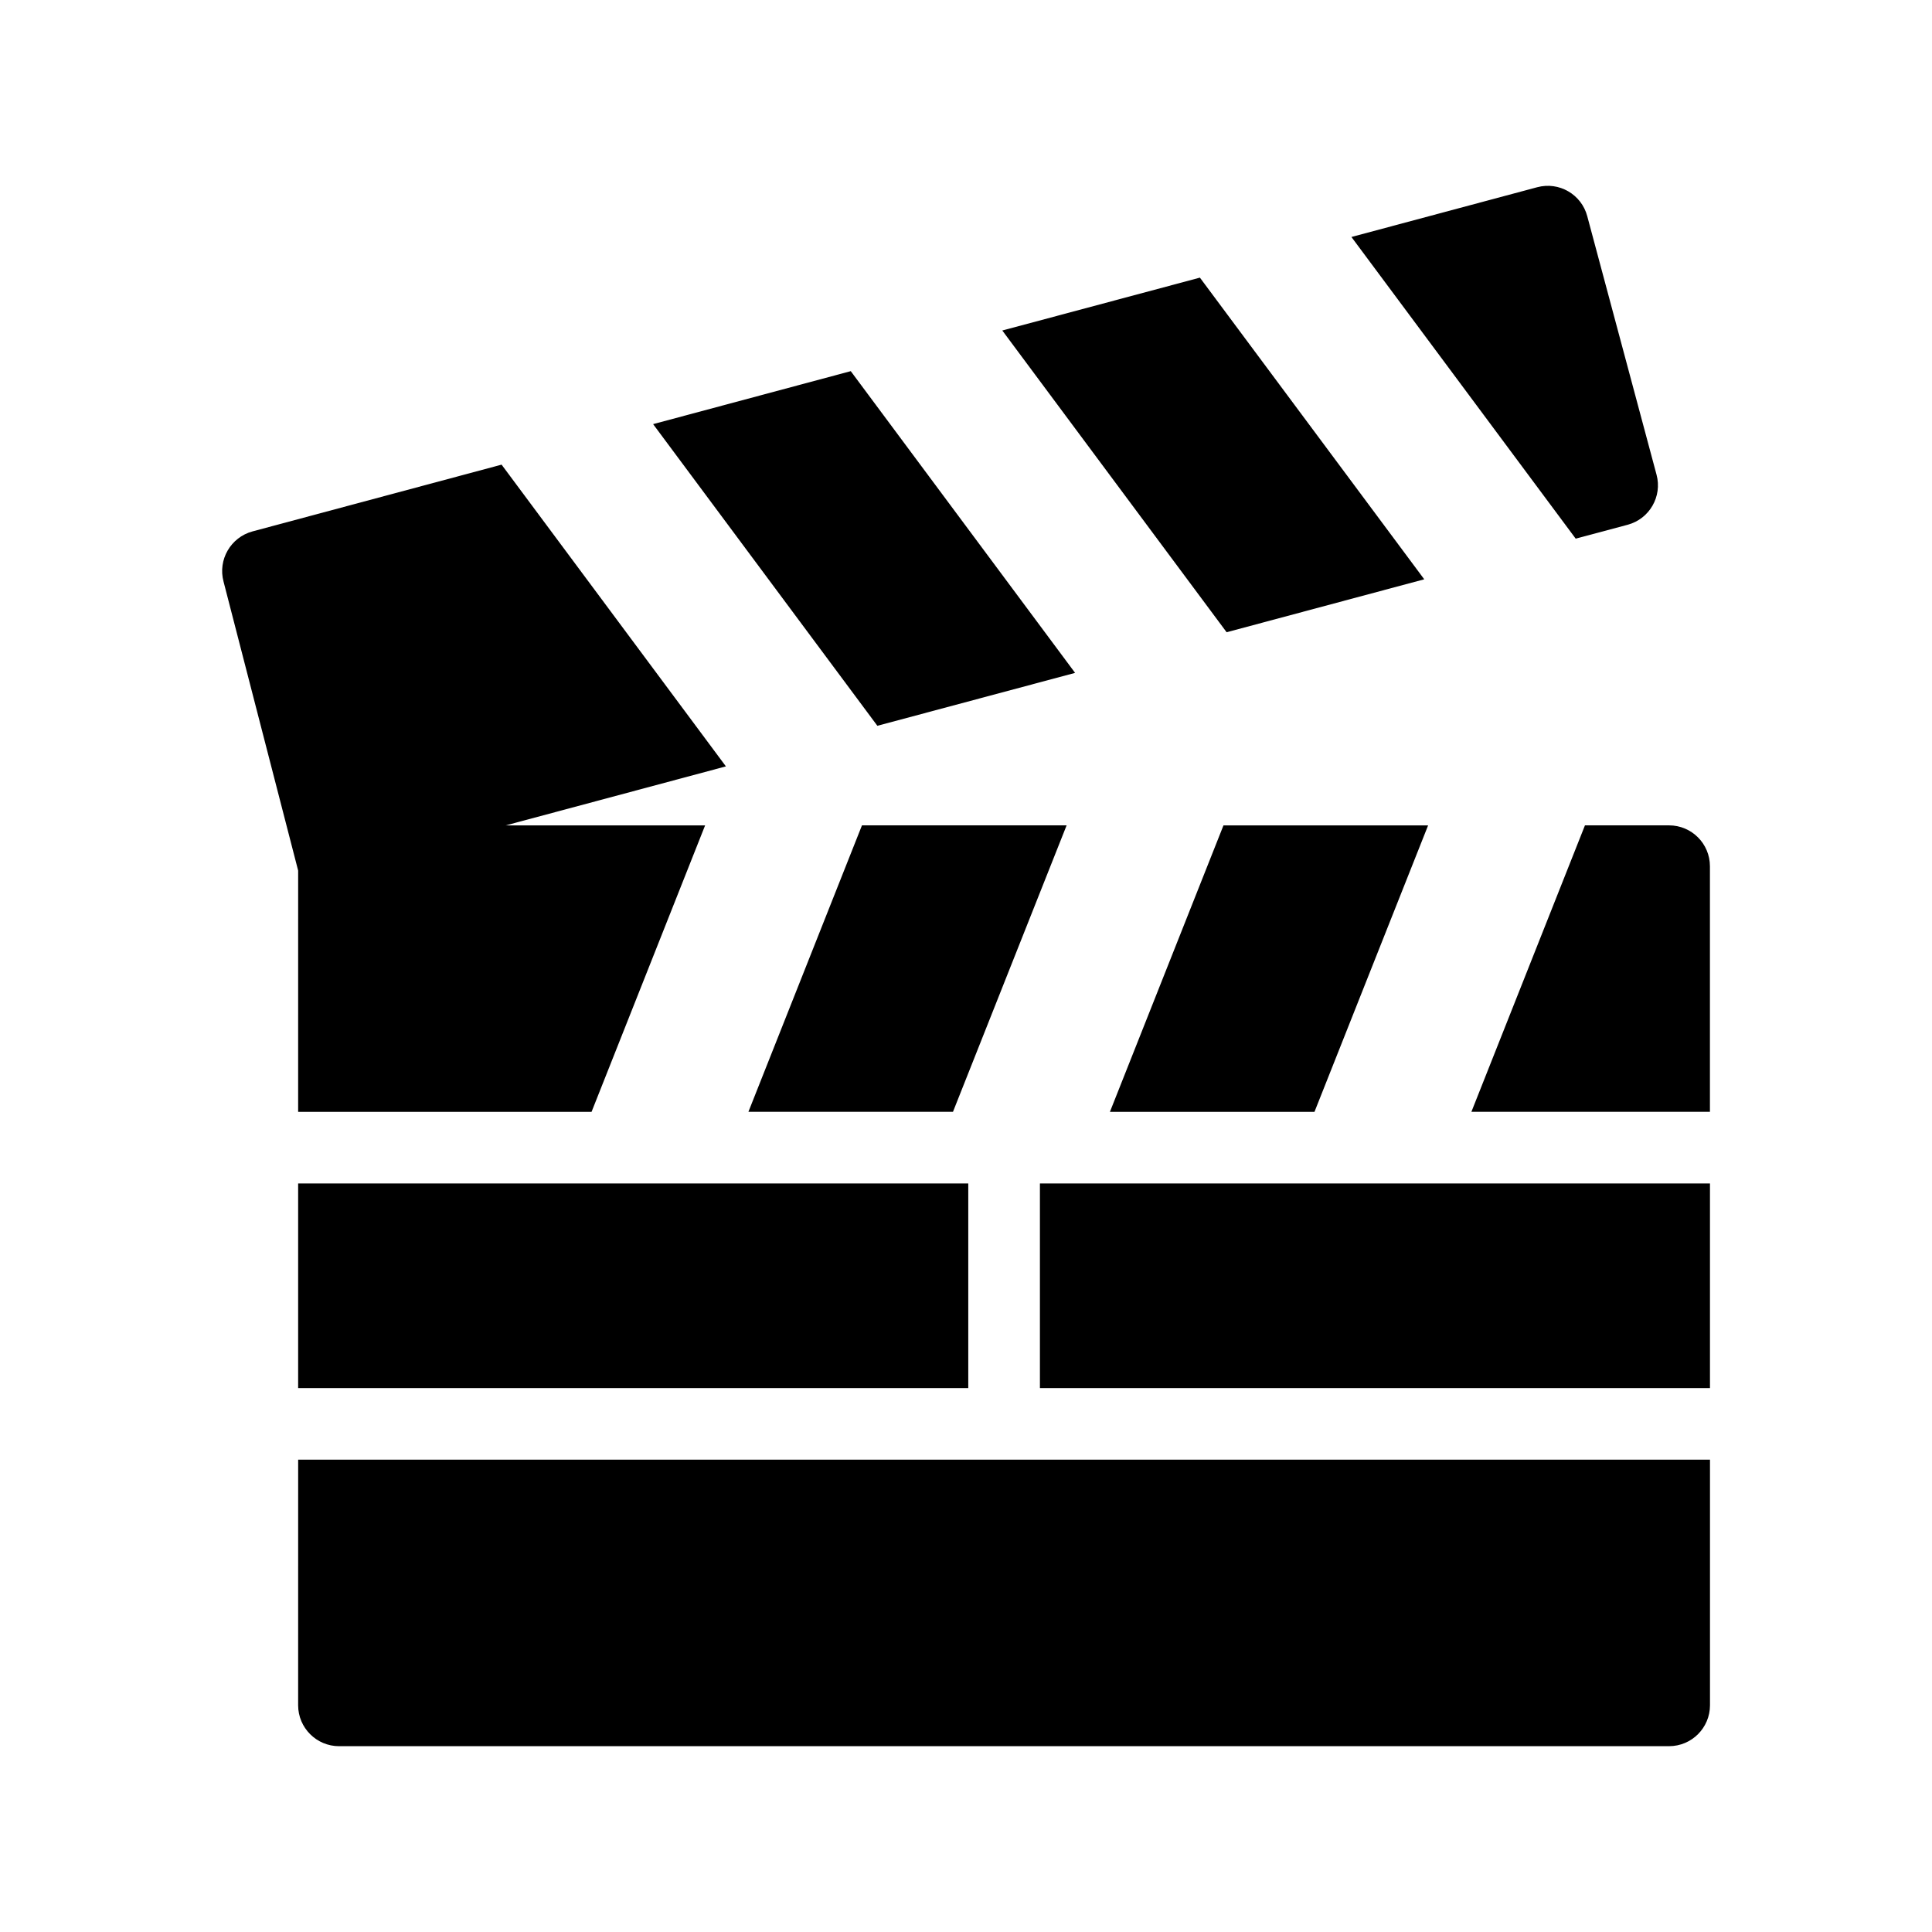
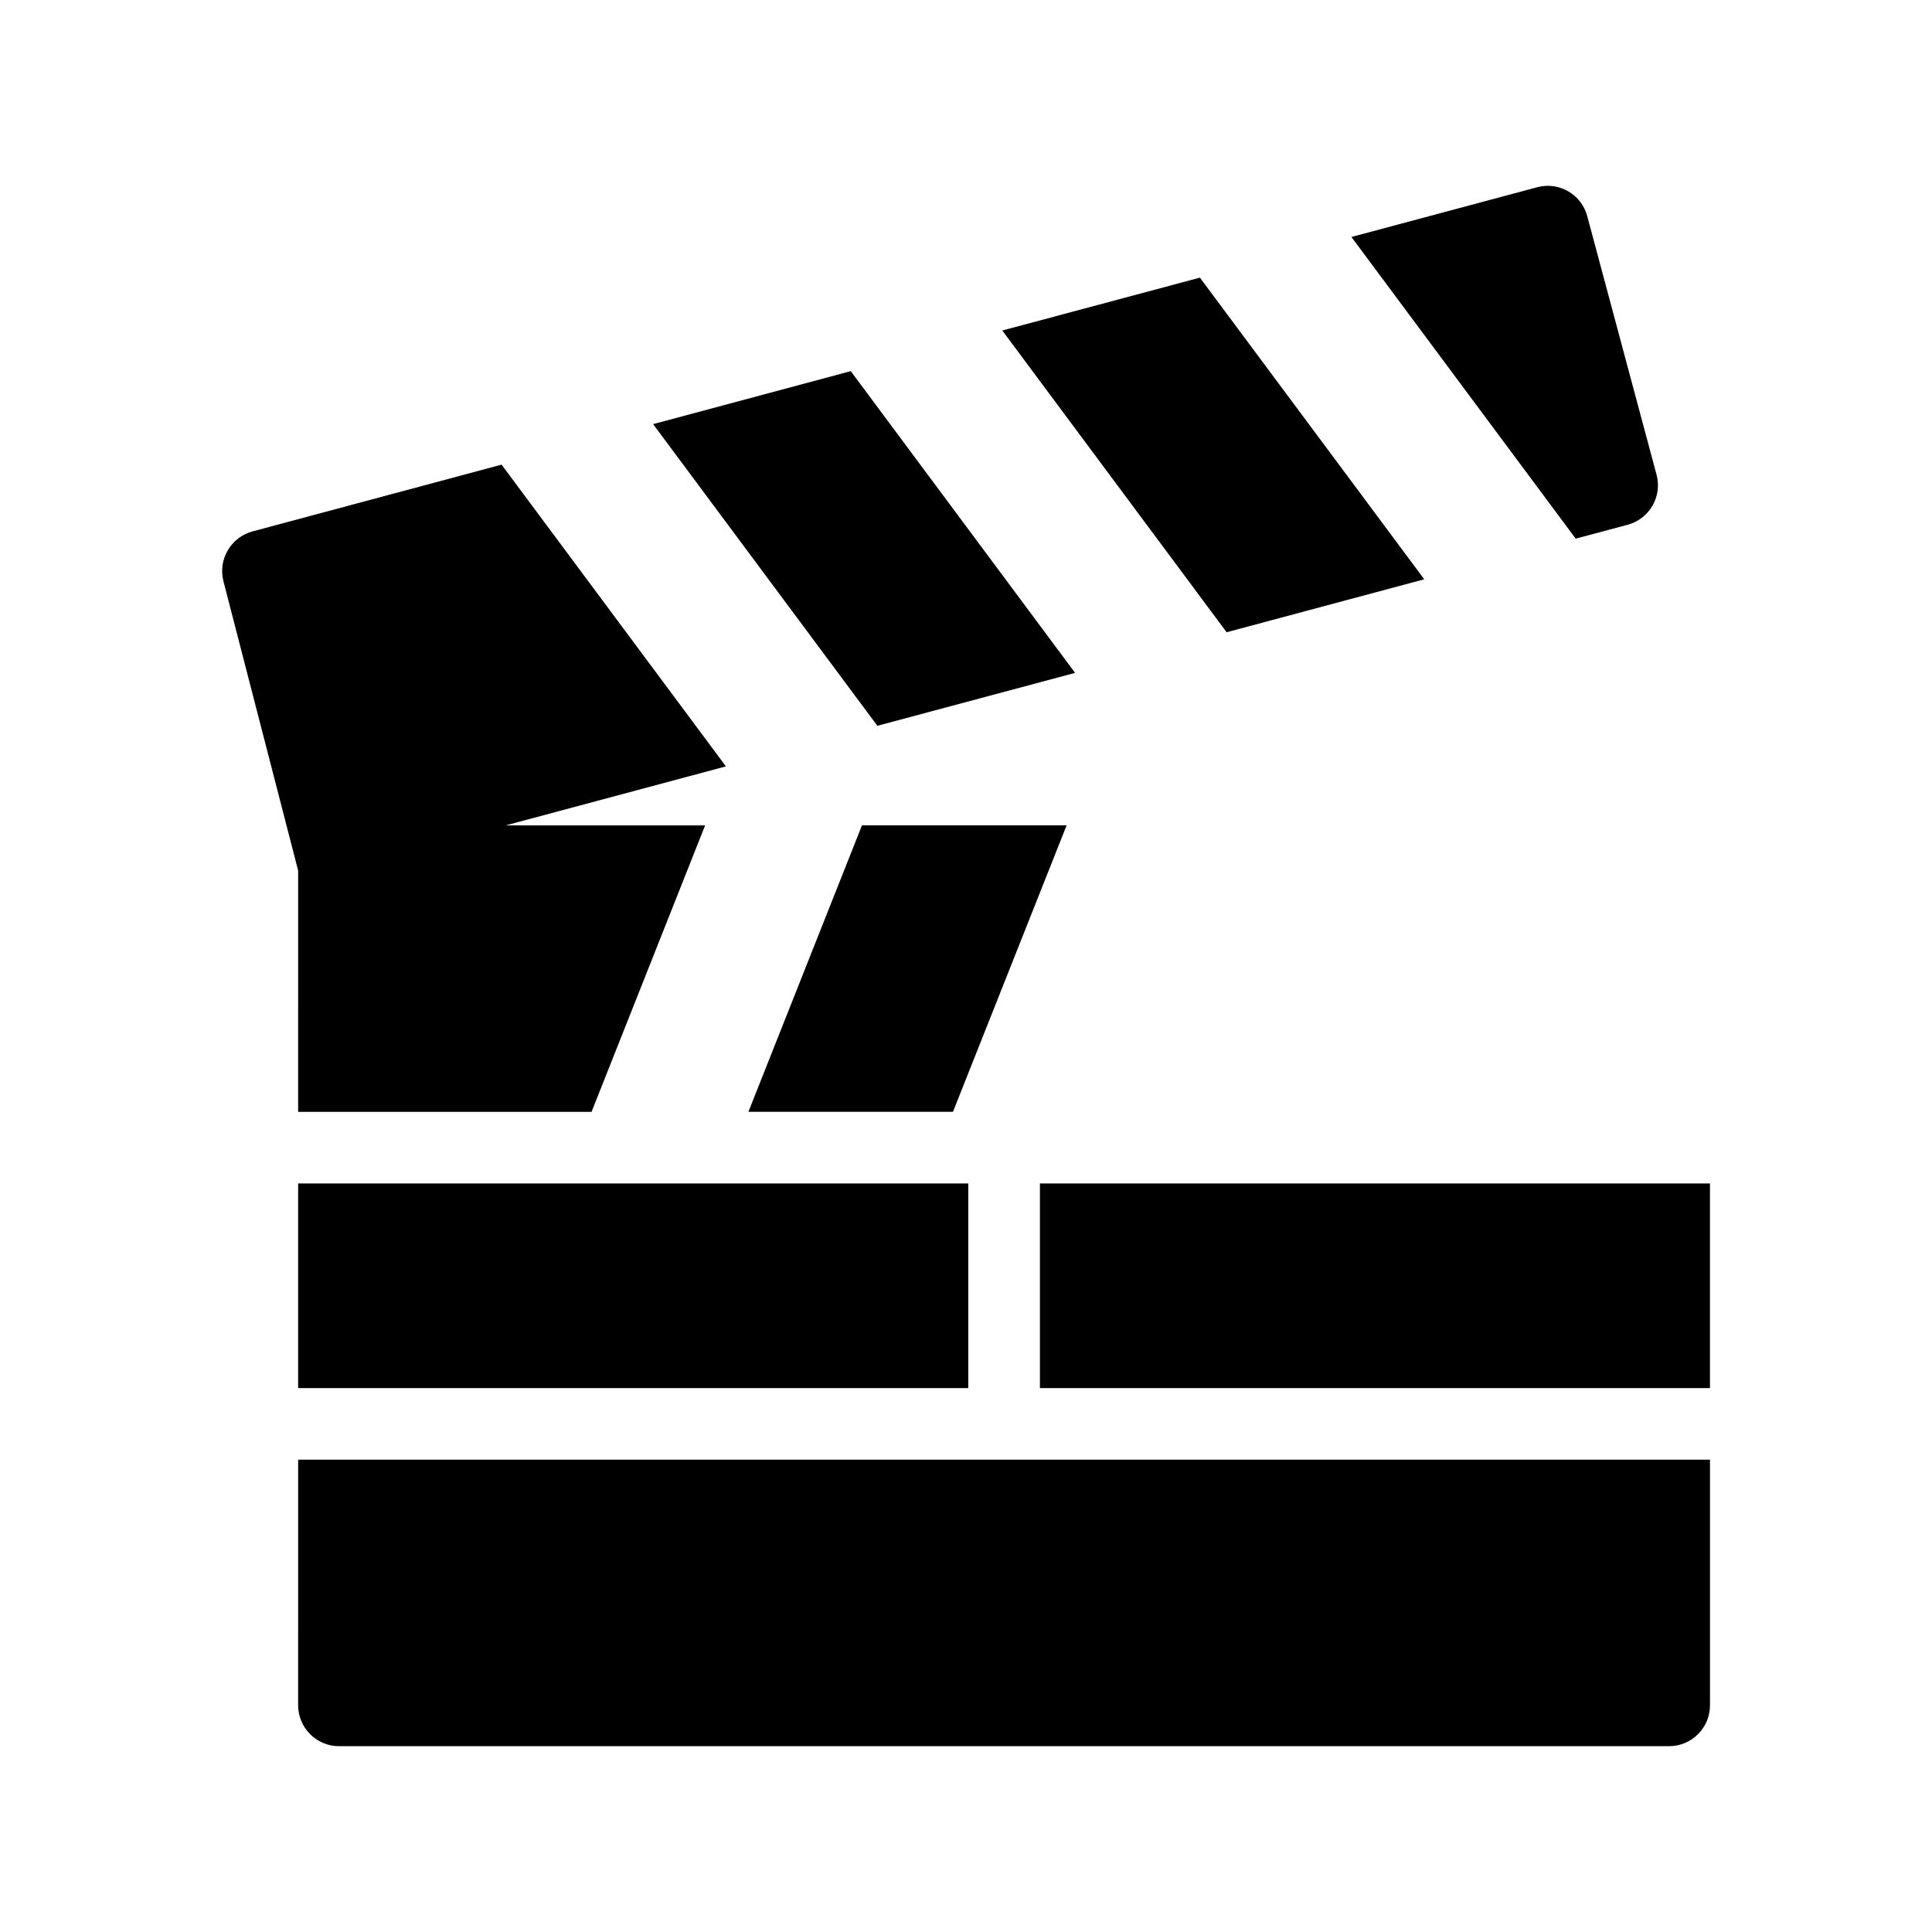
<svg xmlns="http://www.w3.org/2000/svg" fill="#000000" width="800px" height="800px" version="1.1" viewBox="144 144 512 512">
  <g>
    <path d="m223.01 457.63h177.59v54.23h-177.59z" />
    <path d="m223.01 595.91c0 5.981 4.867 10.848 10.848 10.848l352.46-0.004c6 0 10.848-4.867 10.848-10.848v-65.078l-374.15 0.004z" />
    <path d="m419.59 457.63h177.57v54.23h-177.57z" />
-     <path d="m438.14 438.65h54.211l30.113-75.914h-54.23z" />
    <path d="m372.43 362.73-30.094 75.914h54.211l30.117-75.914z" />
    <path d="m223.01 438.65h77.758l30.094-75.914h-52.844l58.355-15.637-59.449-79.965-66 17.691c-5.793 1.57-9.227 7.512-7.684 13.301l19.773 76.59z" />
-     <path d="m586.31 362.73h-22.281l-30.094 75.914h63.215v-65.078c-0.004-5.988-4.852-10.836-10.84-10.836z" />
    <path d="m521.44 297.52-59.453-79.945-52.367 14.012 59.449 79.965z" />
    <path d="m428.91 322.32-59.449-79.961-52.379 14.039 59.43 79.945z" />
    <path d="m575.33 283.07c5.789-1.539 9.23-7.5 7.672-13.27l-18.363-68.508c-1.539-5.789-7.481-9.23-13.27-7.672l-49.223 13.184 59.43 79.945z" />
  </g>
</svg>